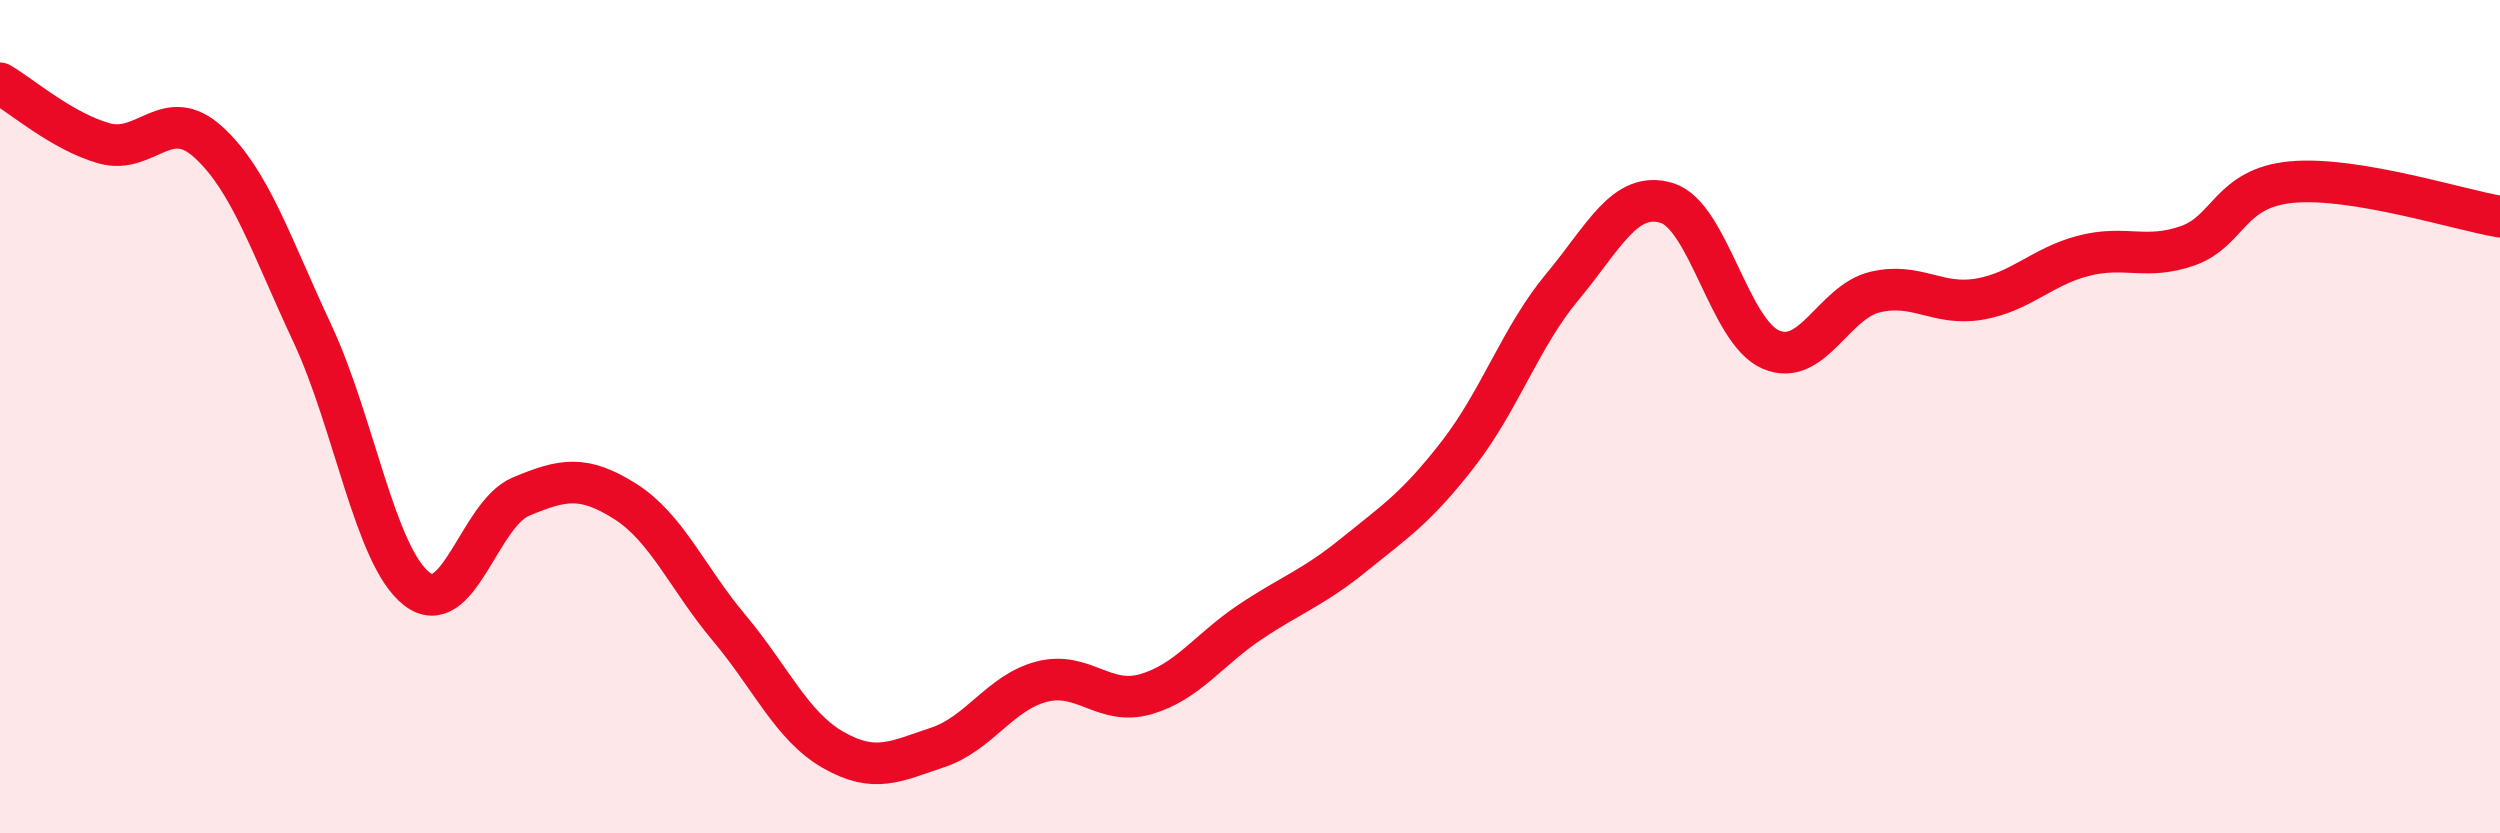
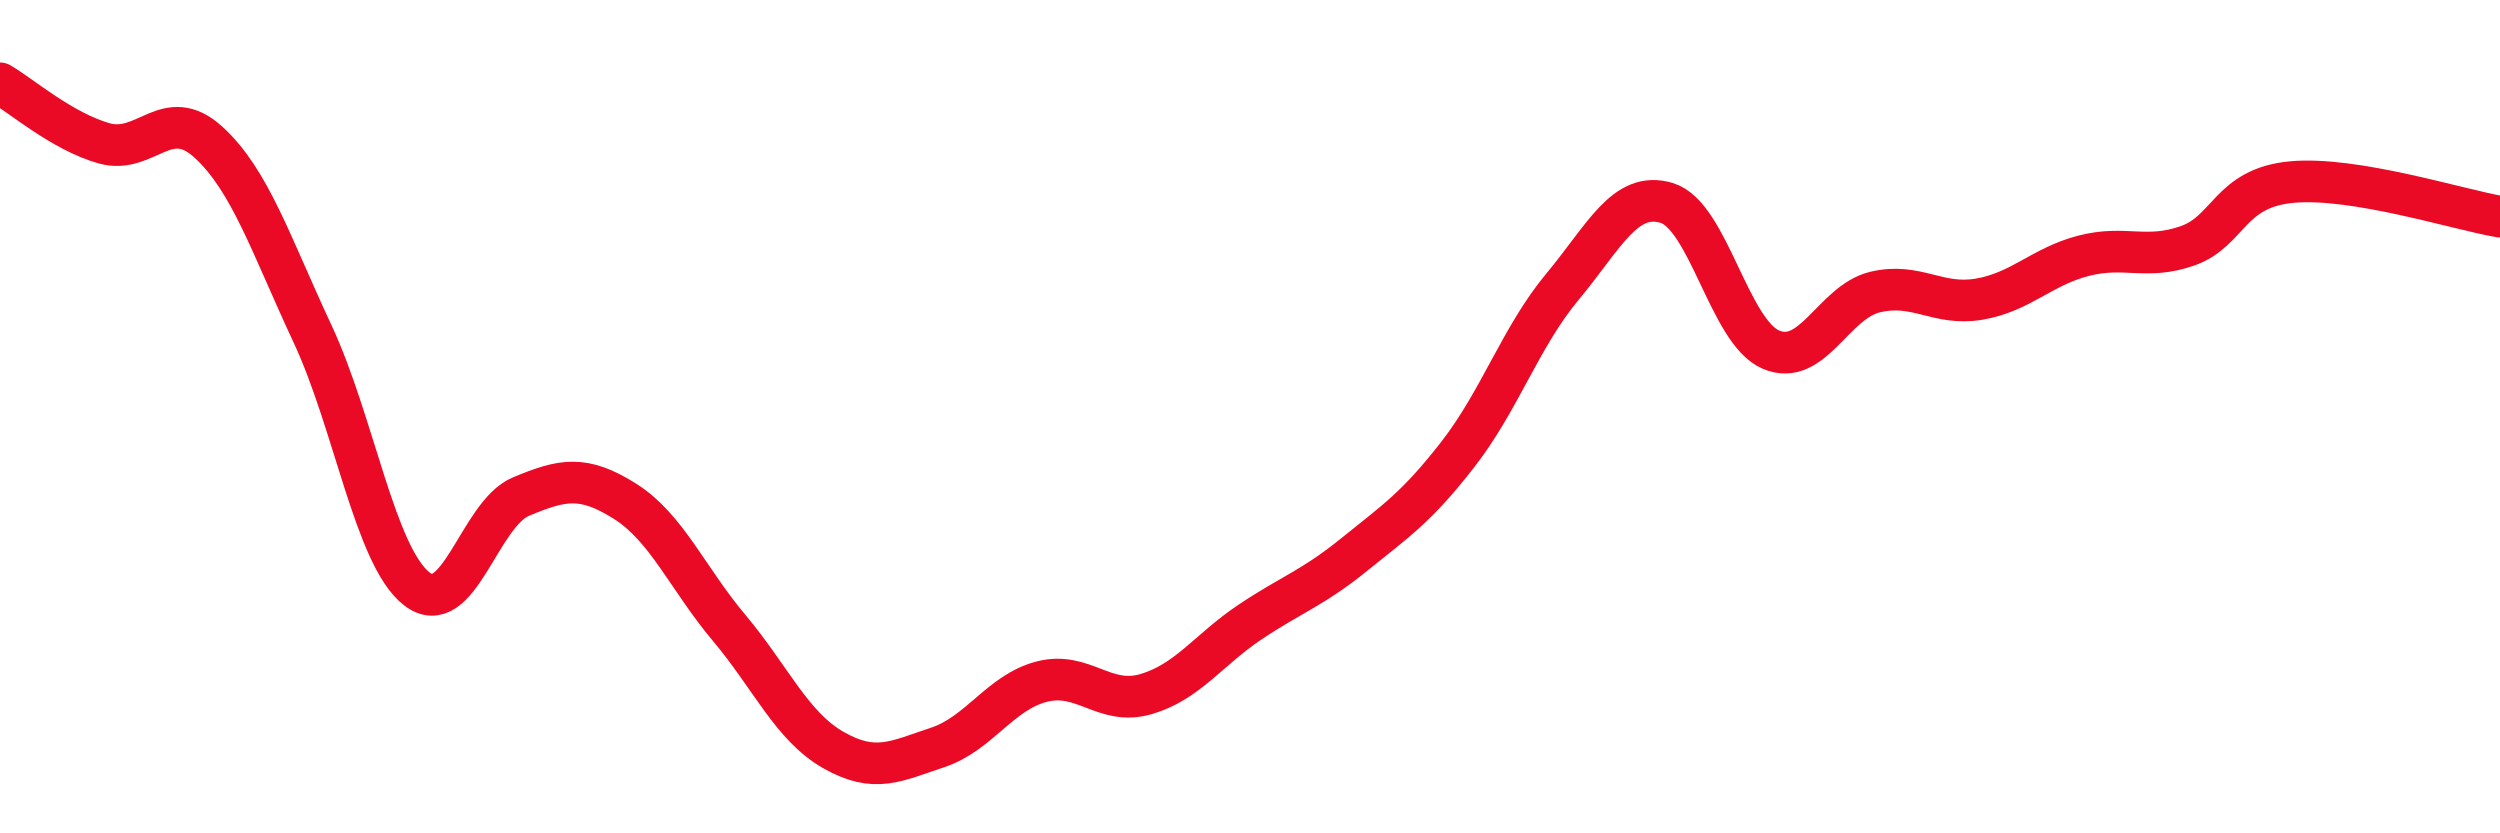
<svg xmlns="http://www.w3.org/2000/svg" width="60" height="20" viewBox="0 0 60 20">
-   <path d="M 0,2 C 0.5,2.29 1.5,3.16 2.5,3.44 C 3.5,3.72 4,2.5 5,3.41 C 6,4.32 6.5,5.87 7.5,8.01 C 8.5,10.15 9,13.35 10,14.13 C 11,14.91 11.5,12.34 12.5,11.92 C 13.5,11.5 14,11.4 15,12.03 C 16,12.66 16.5,13.88 17.5,15.07 C 18.5,16.26 19,17.43 20,18 C 21,18.57 21.5,18.27 22.5,17.94 C 23.5,17.61 24,16.62 25,16.36 C 26,16.1 26.5,16.95 27.5,16.66 C 28.5,16.37 29,15.6 30,14.93 C 31,14.26 31.5,14.12 32.5,13.31 C 33.5,12.5 34,12.18 35,10.89 C 36,9.6 36.5,8.08 37.5,6.88 C 38.5,5.68 39,4.57 40,4.87 C 41,5.17 41.5,7.96 42.5,8.39 C 43.5,8.82 44,7.25 45,7.01 C 46,6.77 46.5,7.35 47.5,7.18 C 48.5,7.01 49,6.4 50,6.14 C 51,5.88 51.5,6.25 52.5,5.9 C 53.5,5.55 53.5,4.51 55,4.37 C 56.5,4.23 59,5.03 60,5.2L60 20L0 20Z" fill="#EB0A25" opacity="0.1" stroke-linecap="round" stroke-linejoin="round" />
  <path d="M 0,2 C 0.5,2.29 1.5,3.16 2.5,3.44 C 3.5,3.72 4,2.5 5,3.41 C 6,4.32 6.5,5.87 7.5,8.01 C 8.5,10.15 9,13.35 10,14.13 C 11,14.91 11.5,12.34 12.5,11.92 C 13.5,11.5 14,11.4 15,12.03 C 16,12.66 16.5,13.88 17.5,15.07 C 18.5,16.26 19,17.43 20,18 C 21,18.57 21.5,18.27 22.5,17.94 C 23.5,17.61 24,16.62 25,16.36 C 26,16.1 26.5,16.95 27.5,16.66 C 28.5,16.37 29,15.6 30,14.93 C 31,14.26 31.5,14.12 32.5,13.31 C 33.5,12.5 34,12.18 35,10.89 C 36,9.6 36.5,8.08 37.5,6.88 C 38.5,5.68 39,4.57 40,4.87 C 41,5.17 41.5,7.96 42.5,8.39 C 43.5,8.82 44,7.25 45,7.01 C 46,6.77 46.5,7.35 47.5,7.18 C 48.5,7.01 49,6.4 50,6.14 C 51,5.88 51.5,6.25 52.5,5.9 C 53.5,5.55 53.5,4.51 55,4.37 C 56.5,4.23 59,5.03 60,5.2" stroke="#EB0A25" stroke-width="1" fill="none" stroke-linecap="round" stroke-linejoin="round" />
</svg>